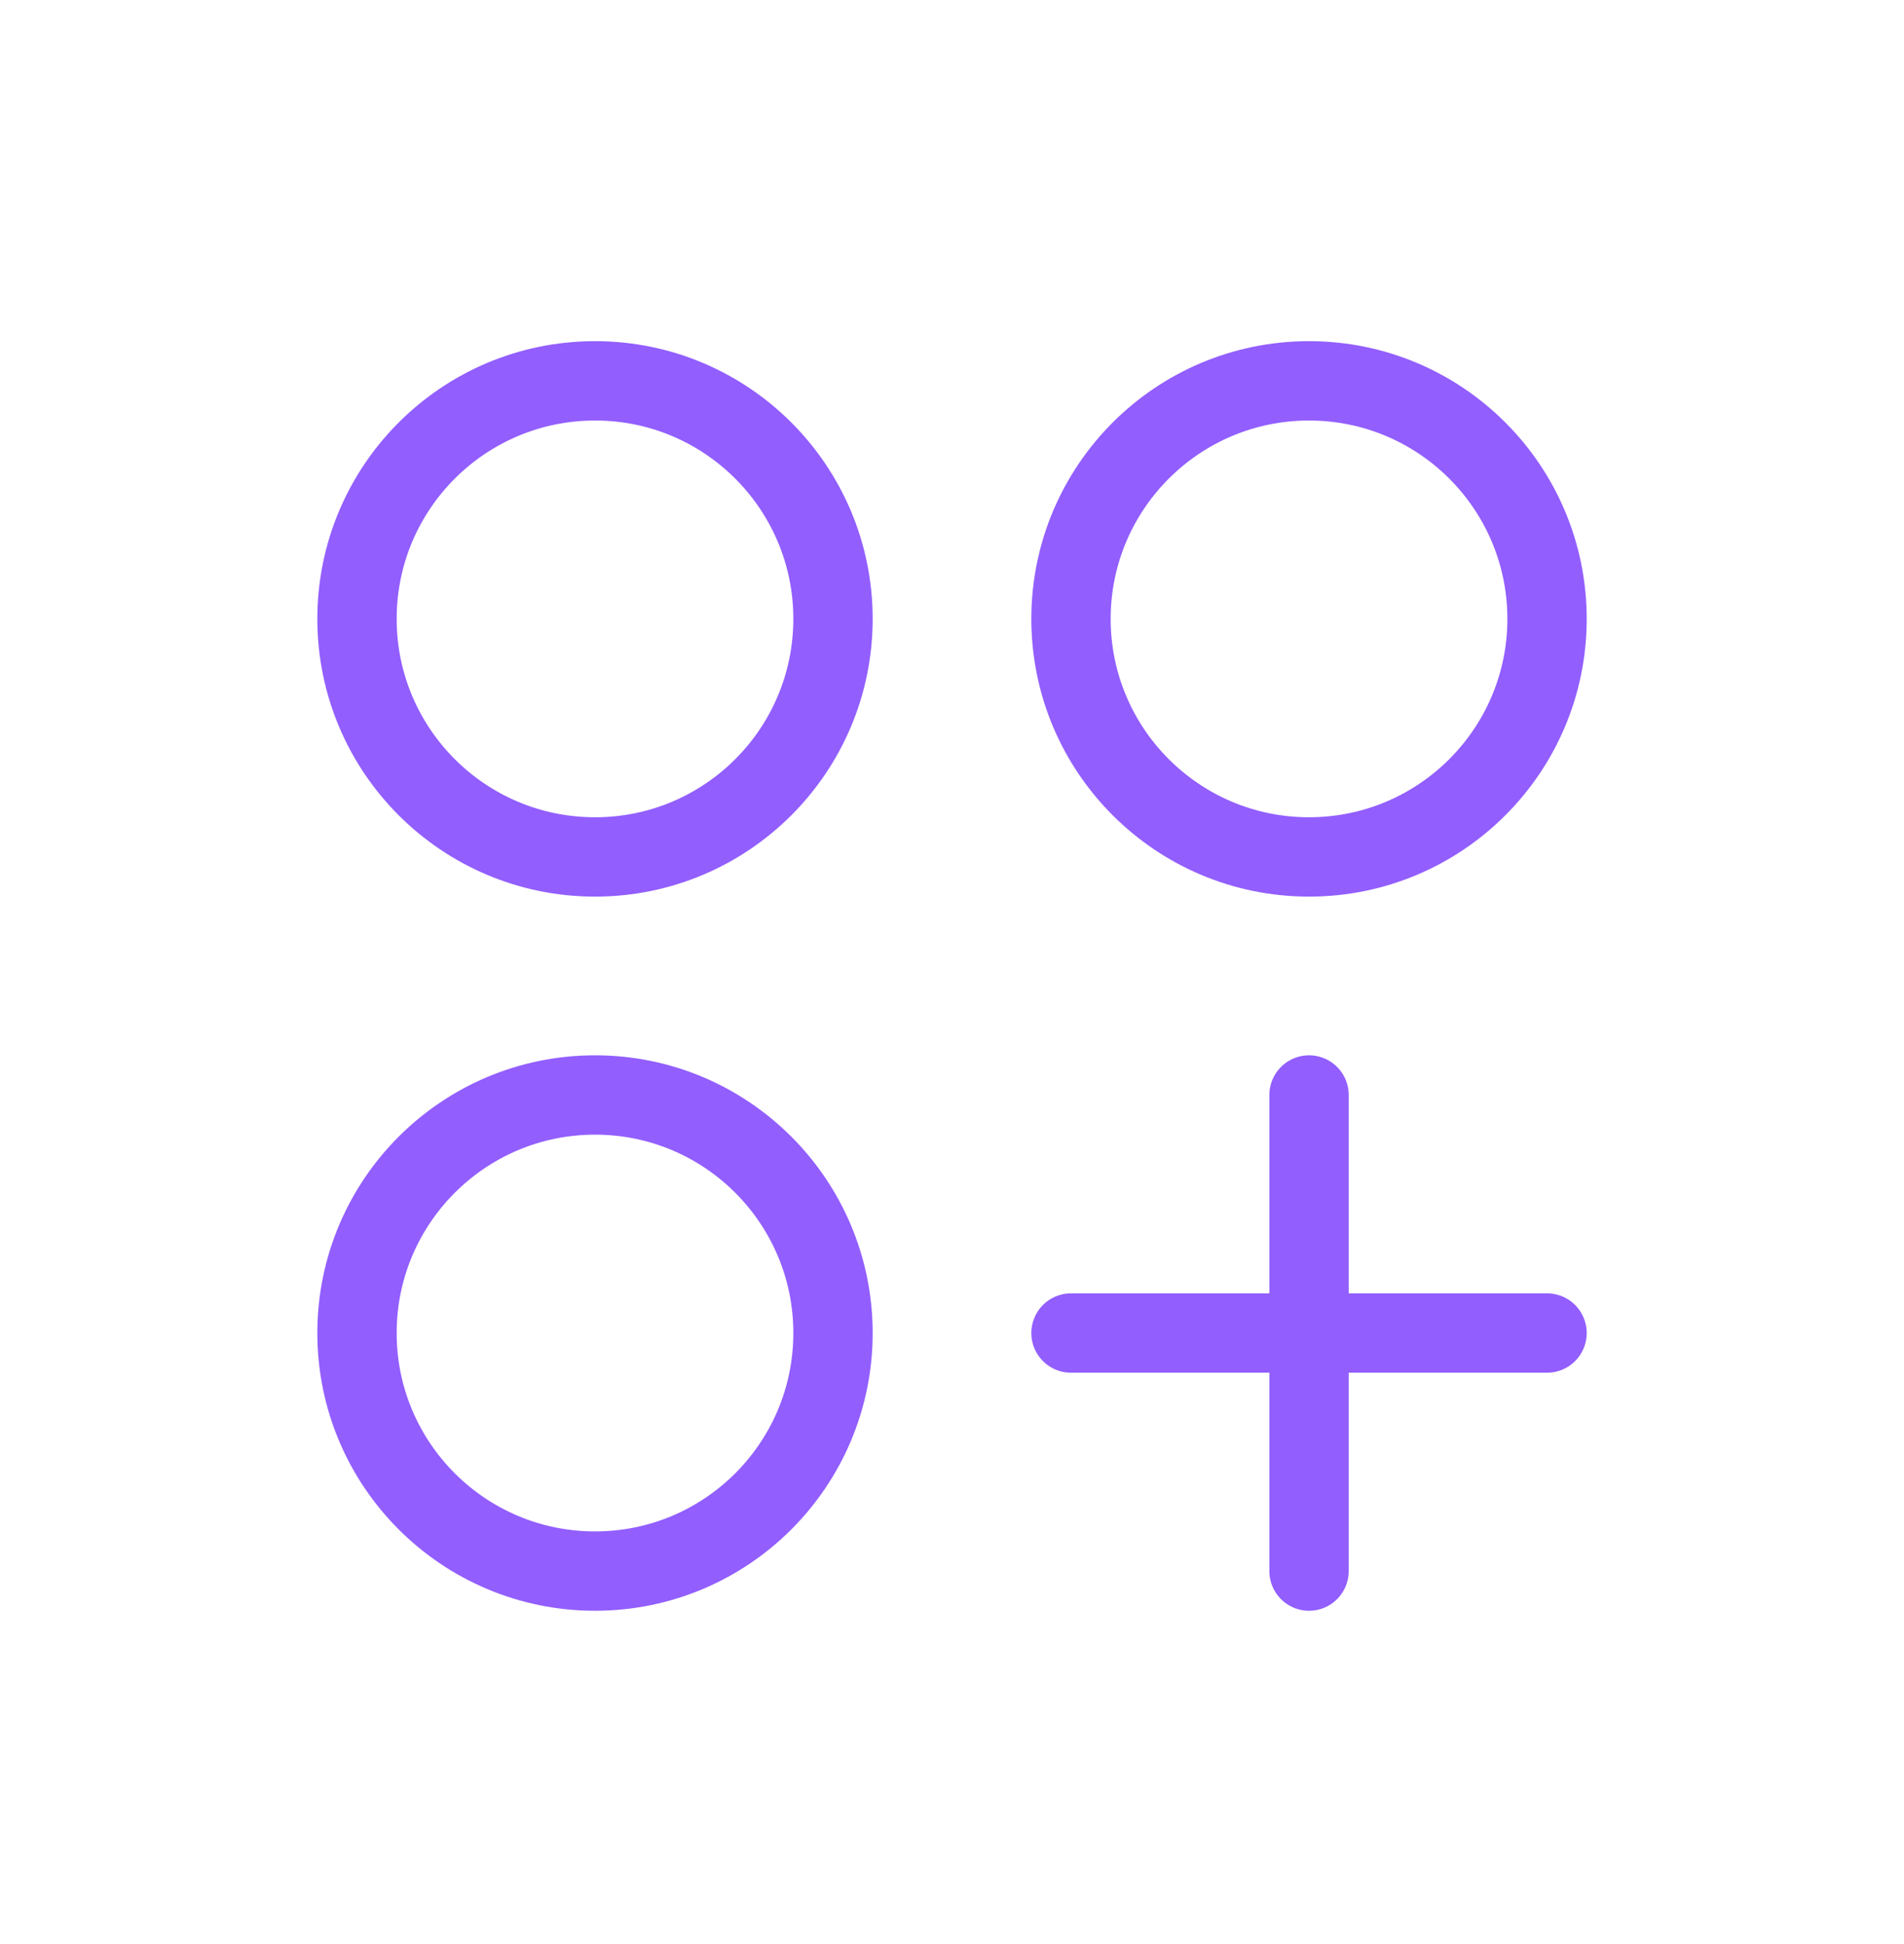
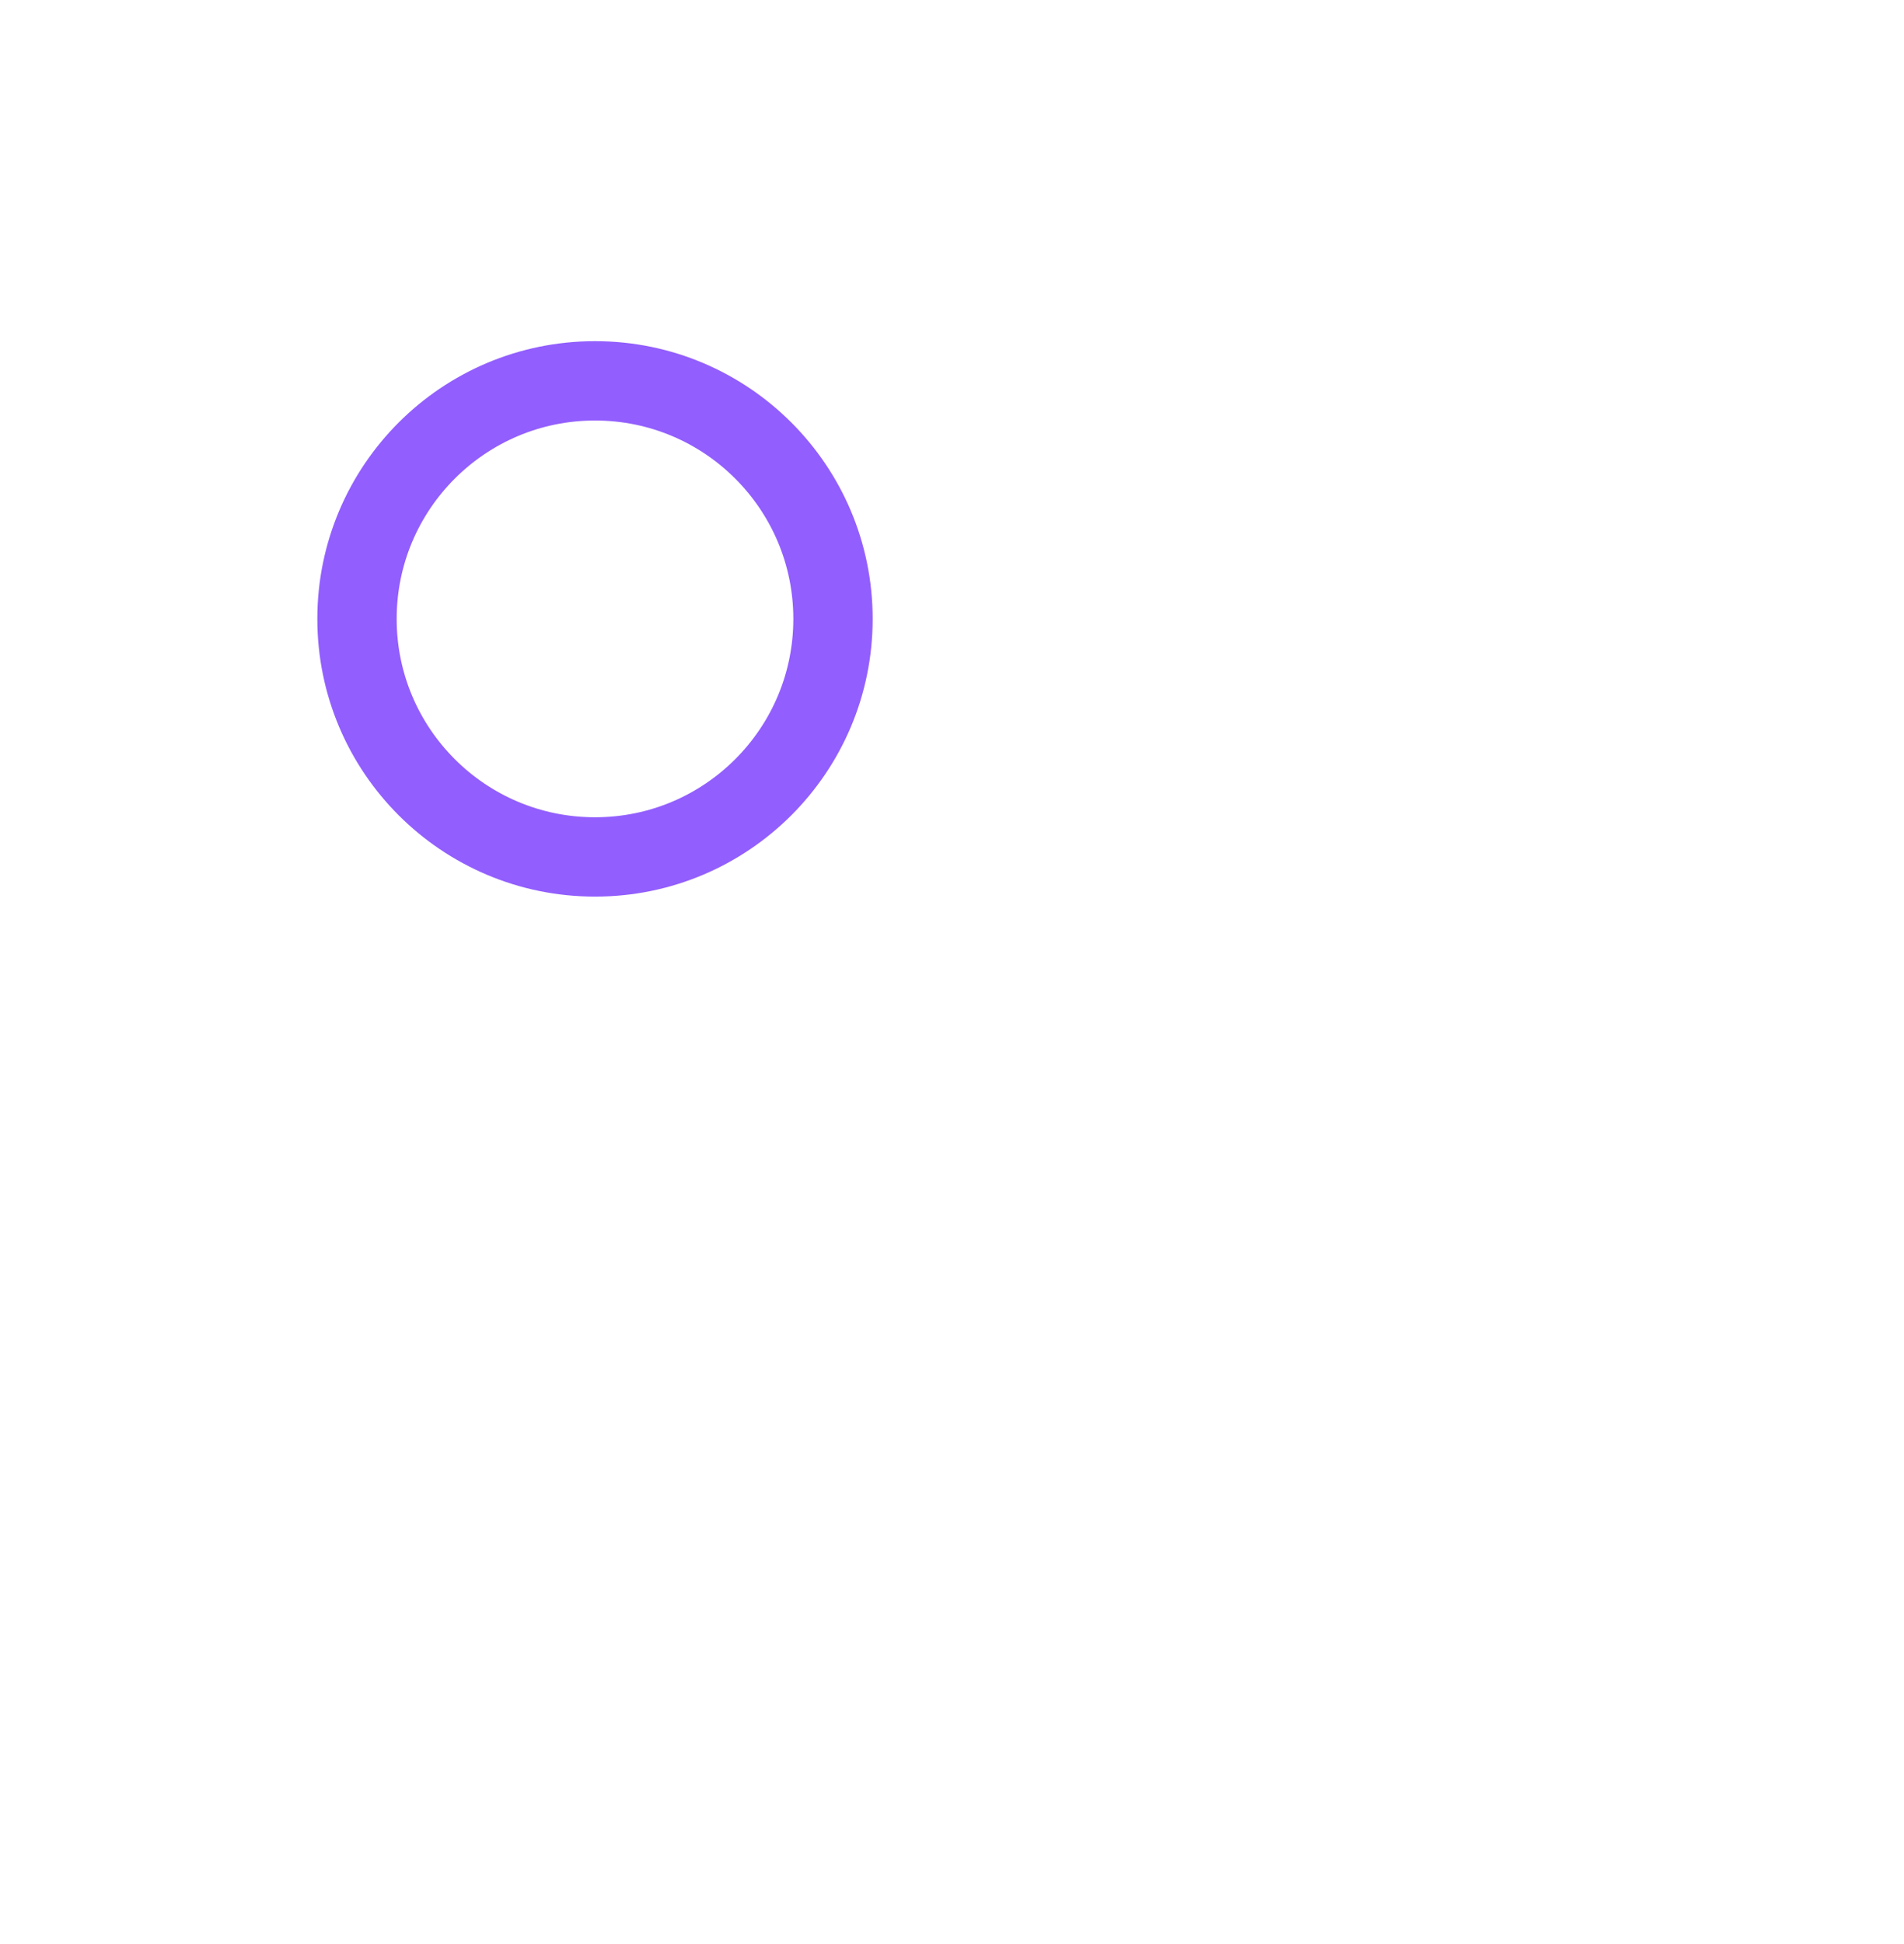
<svg xmlns="http://www.w3.org/2000/svg" width="48" height="49" viewBox="0 0 48 49" fill="none">
  <g clip-path="url(#clip0_3155_436)">
    <path d="M15.001 21.599C18.314 21.599 21 18.913 21 15.599C21 12.286 18.314 9.599 15.001 9.599C11.687 9.599 9 12.286 9 15.599C9 18.913 11.687 21.599 15.001 21.599Z" stroke="#925EFE" stroke-width="2" stroke-linecap="round" stroke-linejoin="round" />
-     <path d="M33.001 21.599C36.314 21.599 39.001 18.913 39.001 15.599C39.001 12.286 36.314 9.599 33.001 9.599C29.687 9.599 27 12.286 27 15.599C27 18.913 29.687 21.599 33.001 21.599Z" stroke="#925EFE" stroke-width="2" stroke-linecap="round" stroke-linejoin="round" />
-     <path d="M15.001 39.599C18.314 39.599 21 36.913 21 33.599C21 30.286 18.314 27.599 15.001 27.599C11.687 27.599 9 30.286 9 33.599C9 36.913 11.687 39.599 15.001 39.599Z" stroke="#925EFE" stroke-width="2" stroke-linecap="round" stroke-linejoin="round" />
-     <path d="M33.001 27.599V39.599" stroke="#925EFE" stroke-width="2" stroke-linecap="round" stroke-linejoin="round" />
-     <path d="M39.001 33.599H27" stroke="#925EFE" stroke-width="2" stroke-linecap="round" stroke-linejoin="round" />
  </g>
  <defs>
    <clipPath id="clip0_3155_436">
      <rect width="48" height="48" fill="white" transform="translate(0 0.599)" />
    </clipPath>
  </defs>
</svg>